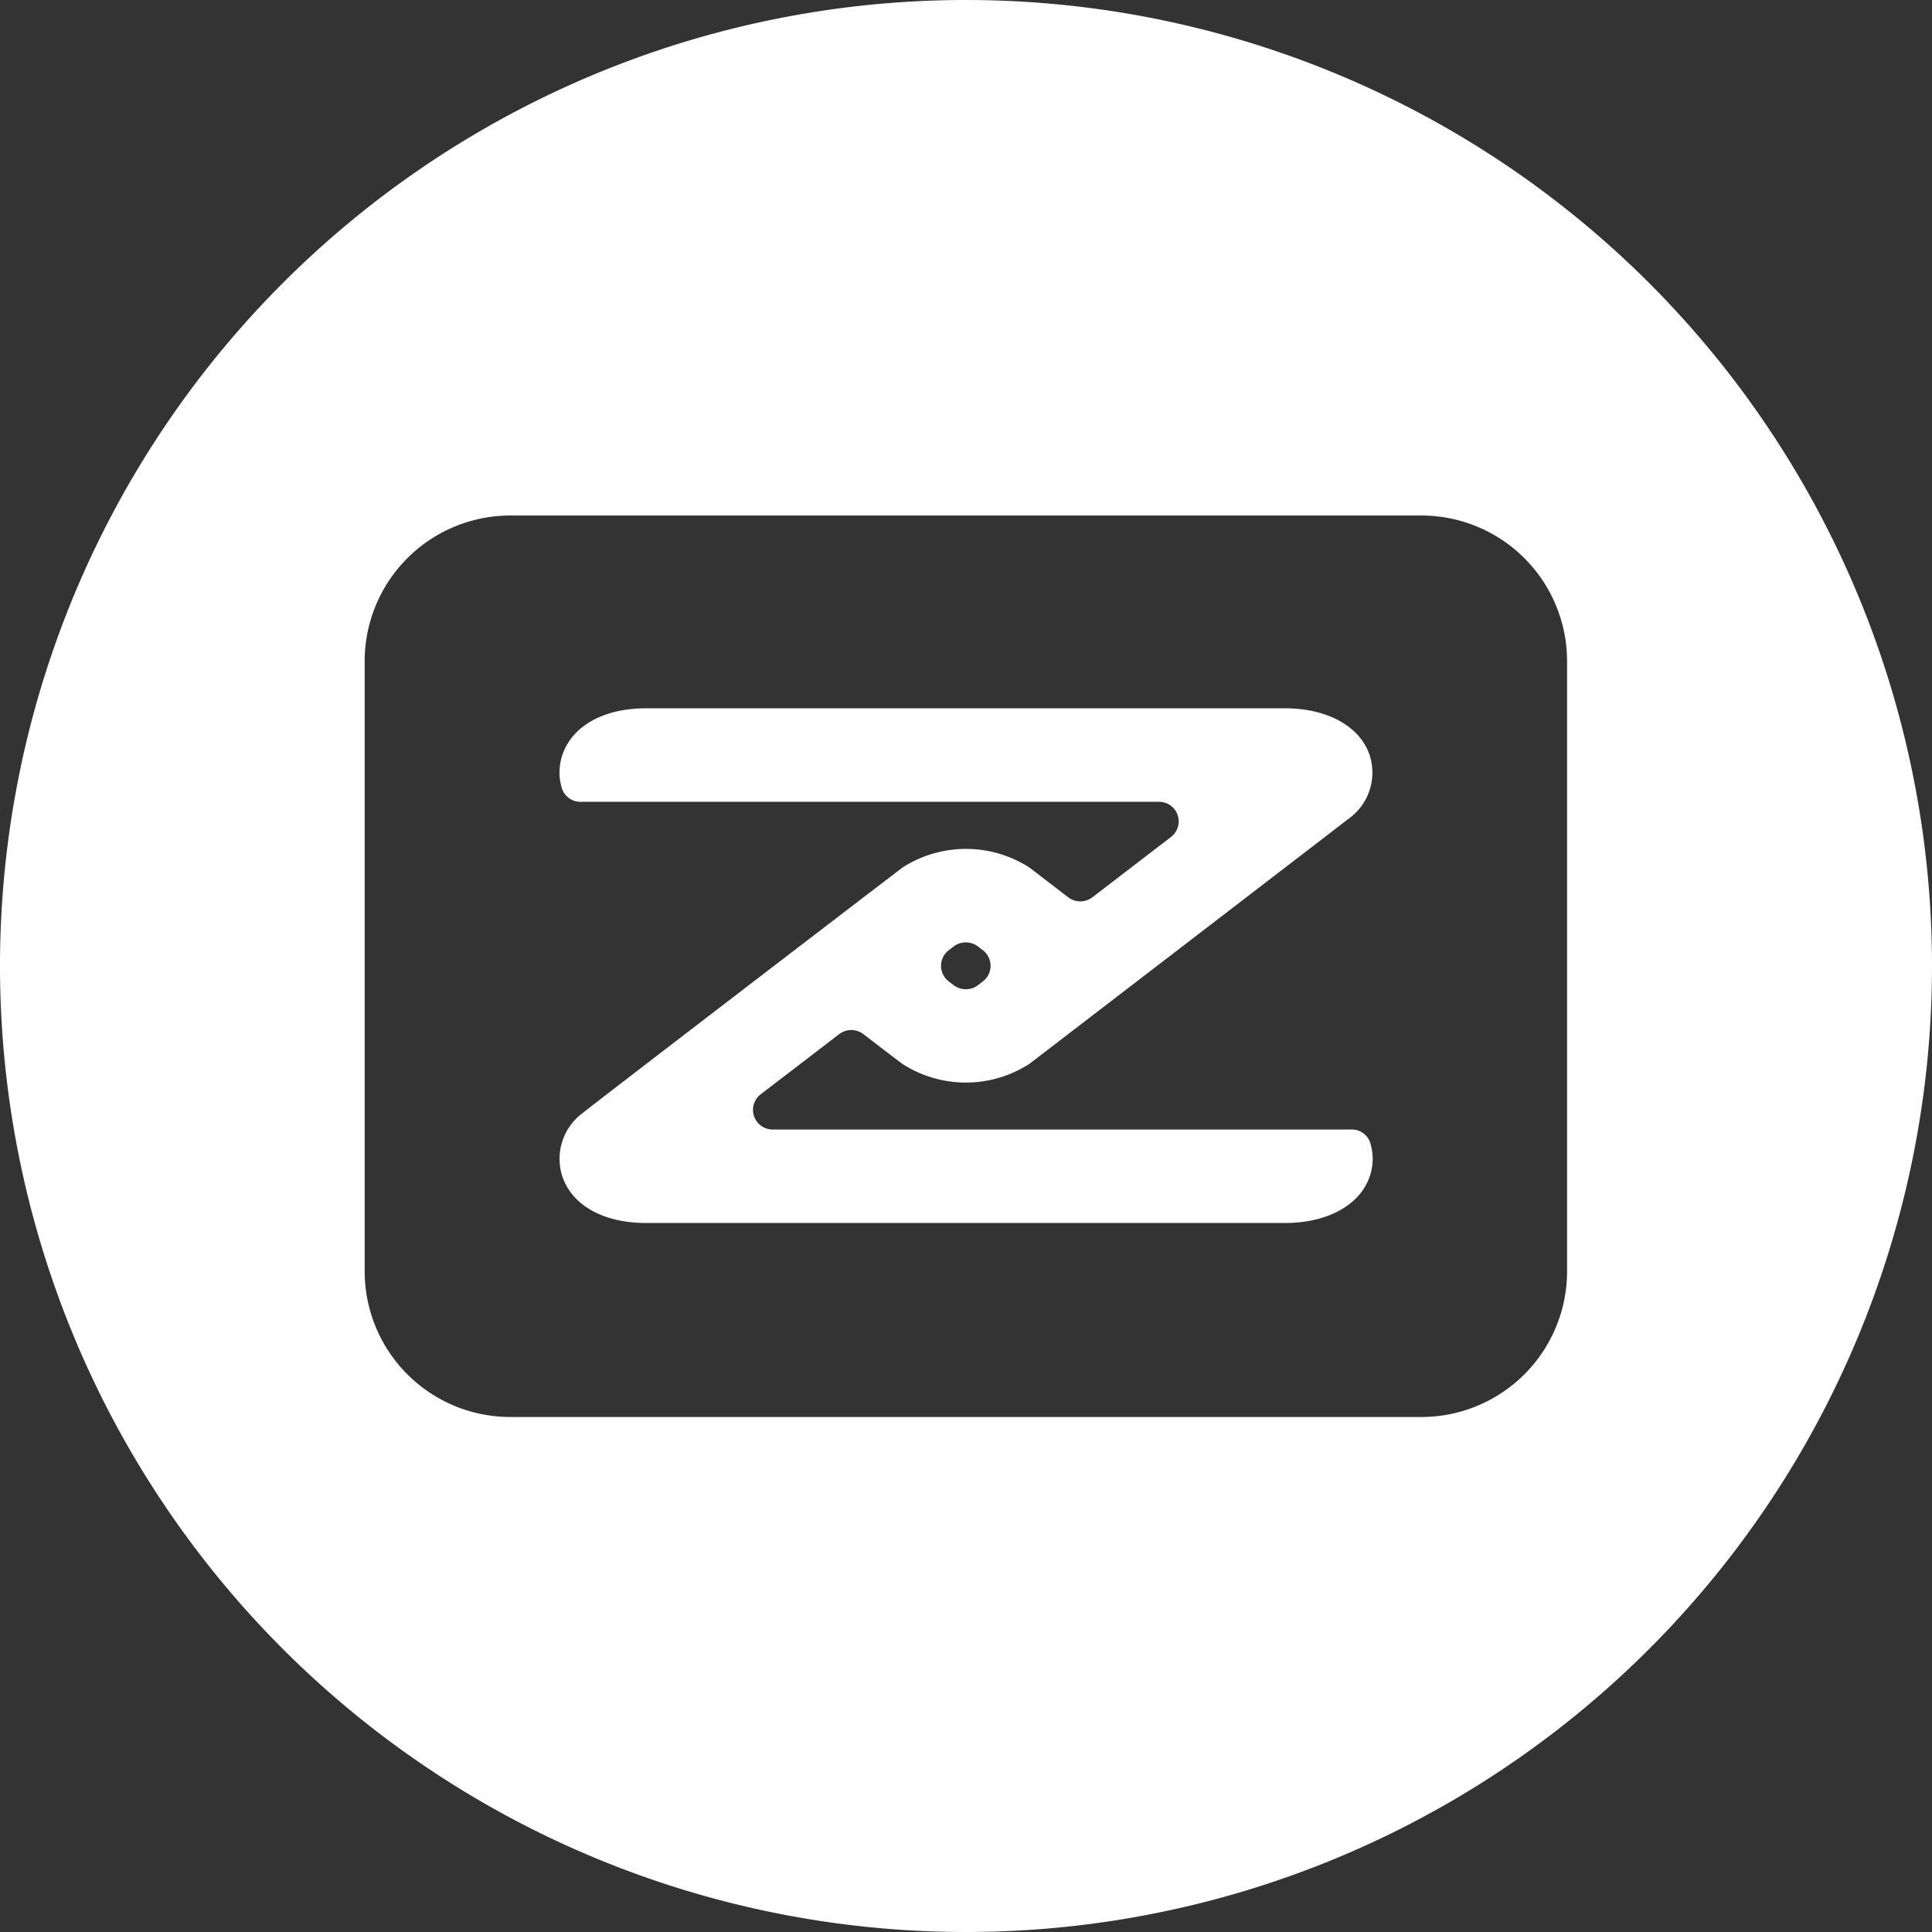
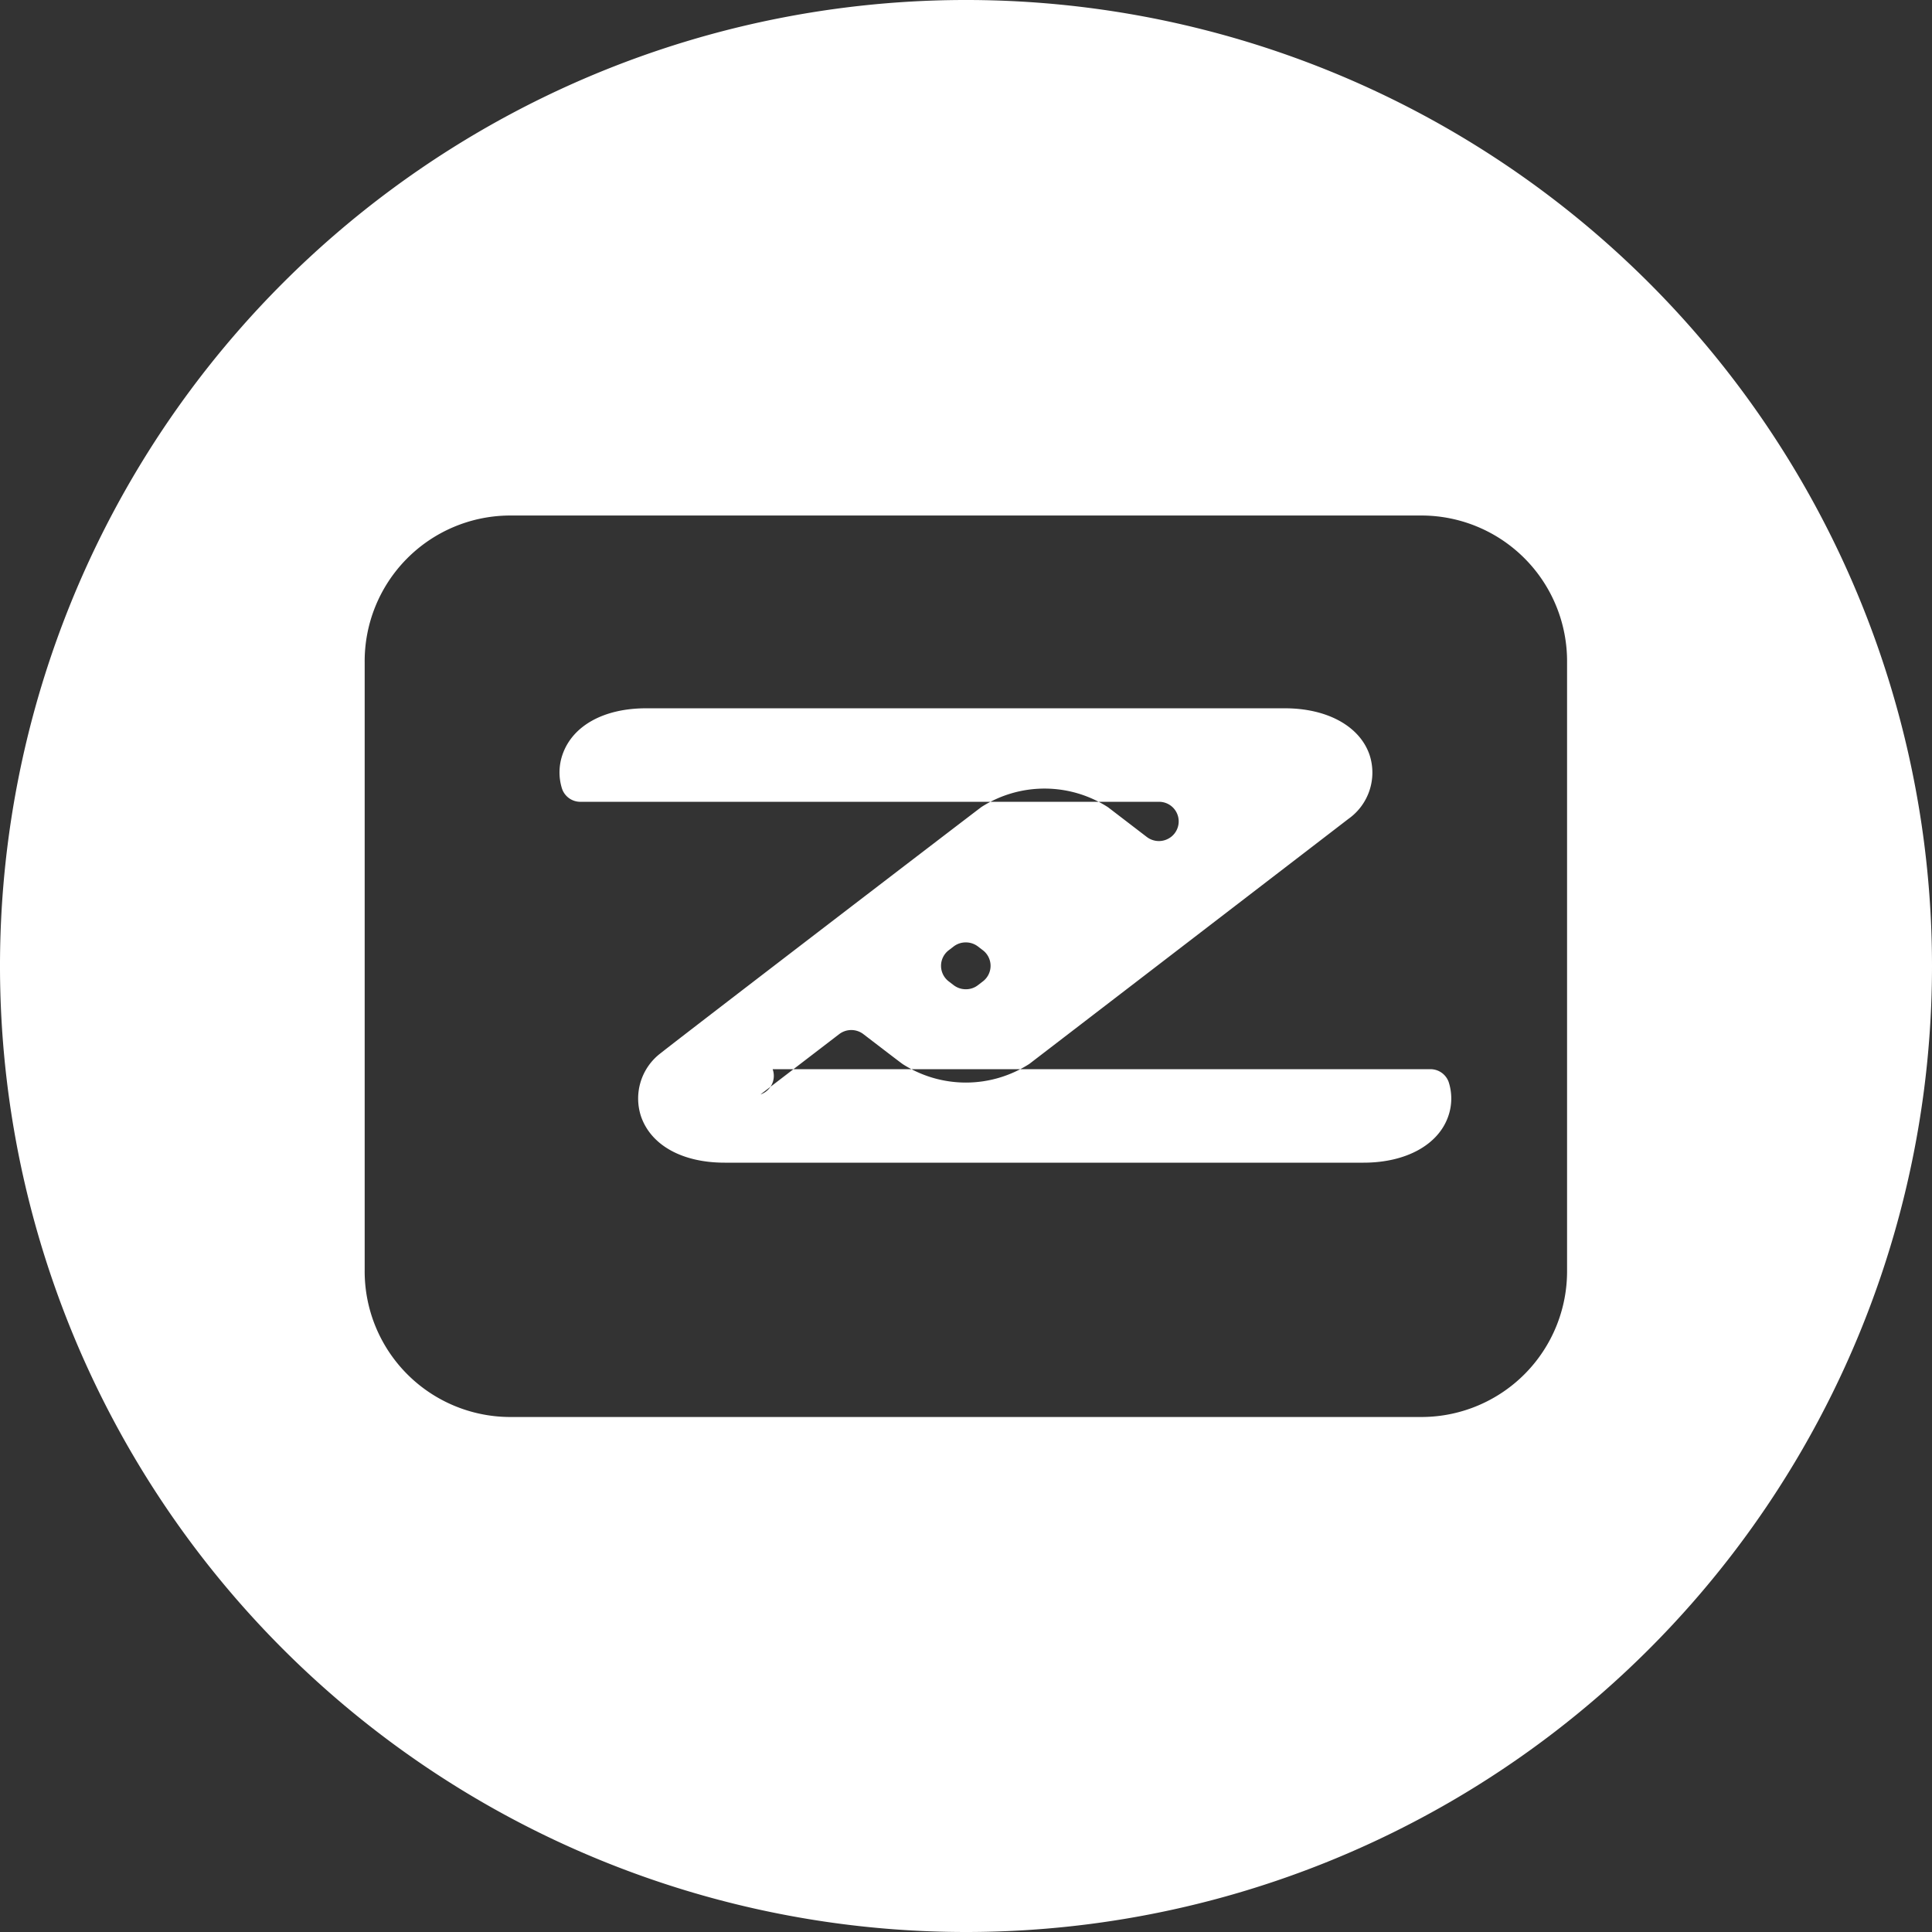
<svg xmlns="http://www.w3.org/2000/svg" width="90" height="90" viewBox="0 0 90 90">
  <rect x="0" y="0" width="90" height="90" fill="#333333" stroke="none" />
  <defs>
    <style>
      .cls-1 {
        fill: #fff;
        fill-rule: evenodd;
      }
    </style>
  </defs>
-   <path id="bro_icon_08_h" class="cls-1" d="M968,484a45,45,0,1,1,45-45A45,45,0,0,1,968,484Zm21.285-23.991H946.7a6.788,6.788,0,0,1-6.712-6.847v-28.3a6.788,6.788,0,0,1,6.712-6.847h42.587A6.788,6.788,0,0,1,996,424.86v28.3A6.788,6.788,0,0,1,989.285,460.009Zm-30.857-15.026,3.665-2.809a0.927,0.927,0,0,1,1.127,0c1.008,0.772,1.695,1.3,1.837,1.4a5.465,5.465,0,0,0,5.892-.012c1.276-.977,14.229-10.923,14.857-11.409a2.643,2.643,0,0,0,.989-3c-0.462-1.331-1.974-2.158-3.944-2.158H953.1c-1.96,0-3.414.8-3.889,2.136a2.525,2.525,0,0,0-.031,1.606,0.9,0.9,0,0,0,.871.614h26.935a0.913,0.913,0,0,1,.565,1.637l-3.661,2.81a0.929,0.929,0,0,1-1.13,0l-1.808-1.386a5.467,5.467,0,0,0-5.891-.011c-0.685.515-13.947,10.673-14.934,11.461a2.652,2.652,0,0,0-.92,2.974c0.475,1.338,1.929,2.136,3.89,2.136h29.761c1.971,0,3.483-.827,3.945-2.158a2.5,2.5,0,0,0,.024-1.59,0.9,0.9,0,0,0-.869-0.607H958.993A0.914,0.914,0,0,1,958.428,444.983Zm9-6.895a0.917,0.917,0,0,1,.552-0.187h0.008a0.92,0.92,0,0,1,.569.19l0.229,0.175a0.913,0.913,0,0,1,0,1.451l-0.232.178a0.905,0.905,0,0,1-.563.188h-0.008a0.928,0.928,0,0,1-.555-0.188l-0.231-.177a0.913,0.913,0,0,1,0-1.453Z" transform="translate(-923 -394)" />
+   <path id="bro_icon_08_h" class="cls-1" d="M968,484a45,45,0,1,1,45-45A45,45,0,0,1,968,484Zm21.285-23.991H946.7a6.788,6.788,0,0,1-6.712-6.847v-28.3a6.788,6.788,0,0,1,6.712-6.847h42.587A6.788,6.788,0,0,1,996,424.86v28.3A6.788,6.788,0,0,1,989.285,460.009Zm-30.857-15.026,3.665-2.809a0.927,0.927,0,0,1,1.127,0c1.008,0.772,1.695,1.3,1.837,1.4a5.465,5.465,0,0,0,5.892-.012c1.276-.977,14.229-10.923,14.857-11.409a2.643,2.643,0,0,0,.989-3c-0.462-1.331-1.974-2.158-3.944-2.158H953.1c-1.96,0-3.414.8-3.889,2.136a2.525,2.525,0,0,0-.031,1.606,0.9,0.9,0,0,0,.871.614h26.935a0.913,0.913,0,0,1,.565,1.637a0.929,0.929,0,0,1-1.13,0l-1.808-1.386a5.467,5.467,0,0,0-5.891-.011c-0.685.515-13.947,10.673-14.934,11.461a2.652,2.652,0,0,0-.92,2.974c0.475,1.338,1.929,2.136,3.89,2.136h29.761c1.971,0,3.483-.827,3.945-2.158a2.5,2.5,0,0,0,.024-1.59,0.9,0.9,0,0,0-.869-0.607H958.993A0.914,0.914,0,0,1,958.428,444.983Zm9-6.895a0.917,0.917,0,0,1,.552-0.187h0.008a0.92,0.92,0,0,1,.569.19l0.229,0.175a0.913,0.913,0,0,1,0,1.451l-0.232.178a0.905,0.905,0,0,1-.563.188h-0.008a0.928,0.928,0,0,1-.555-0.188l-0.231-.177a0.913,0.913,0,0,1,0-1.453Z" transform="translate(-923 -394)" />
</svg>